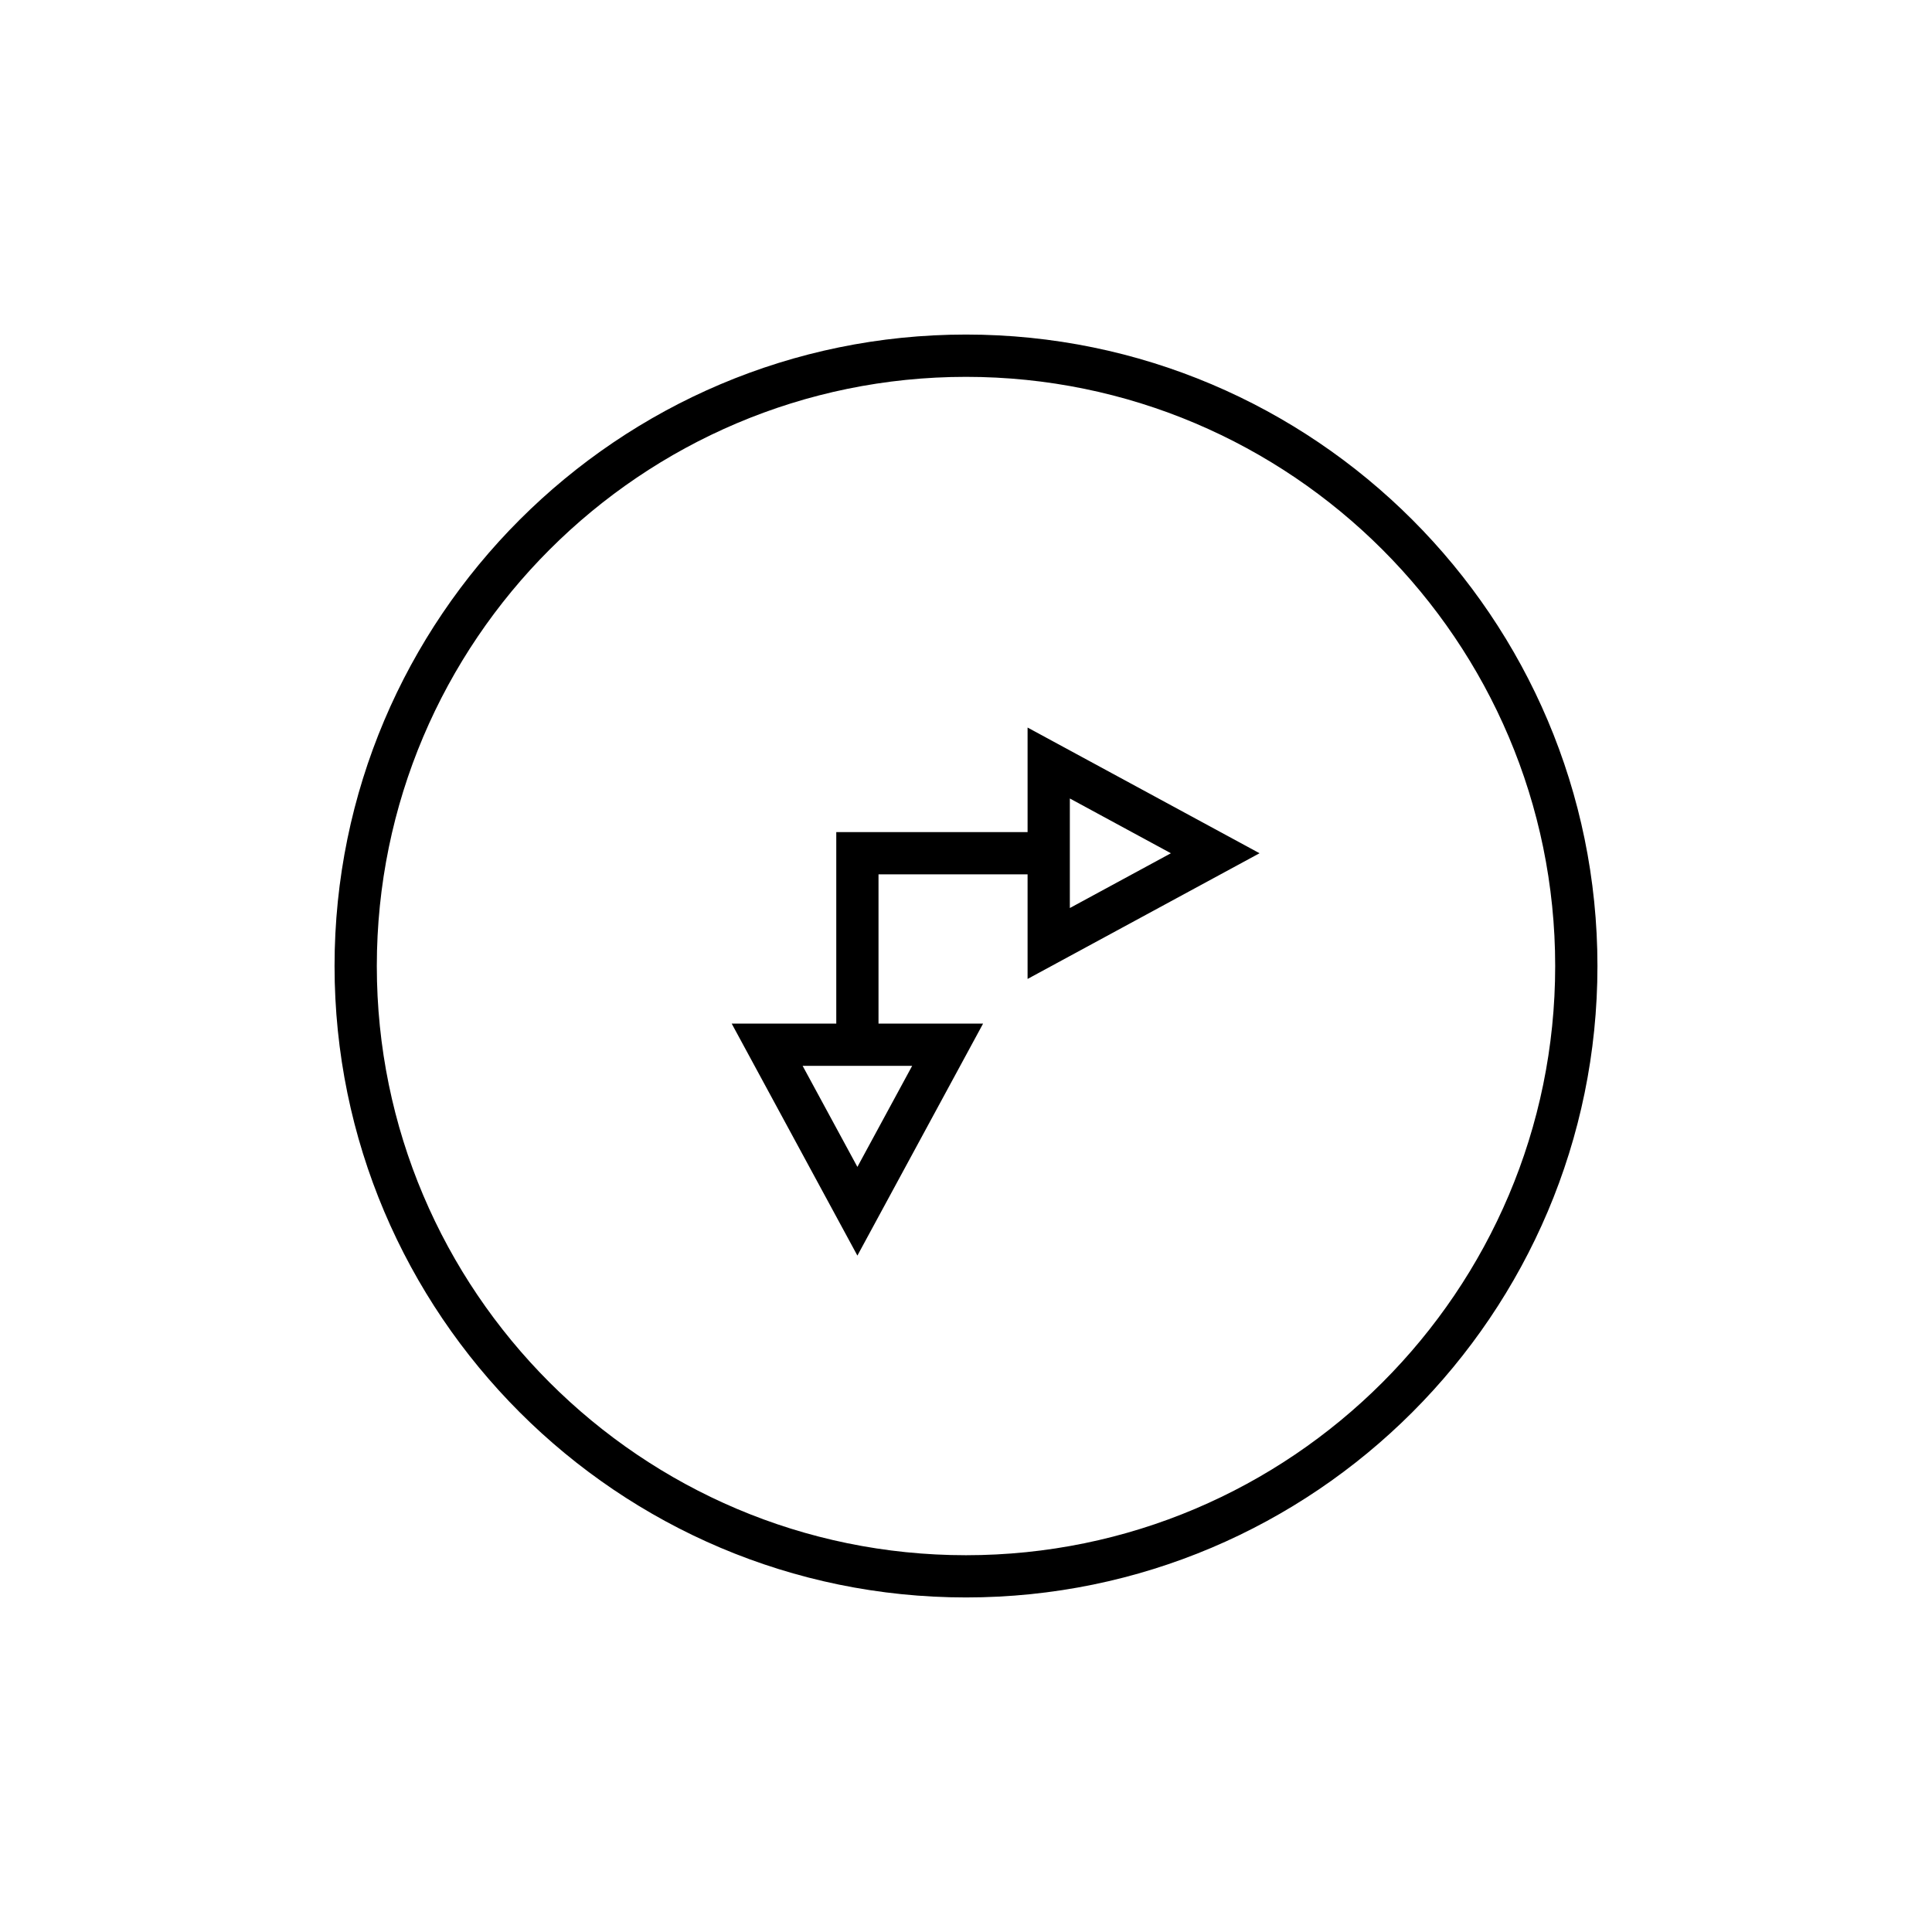
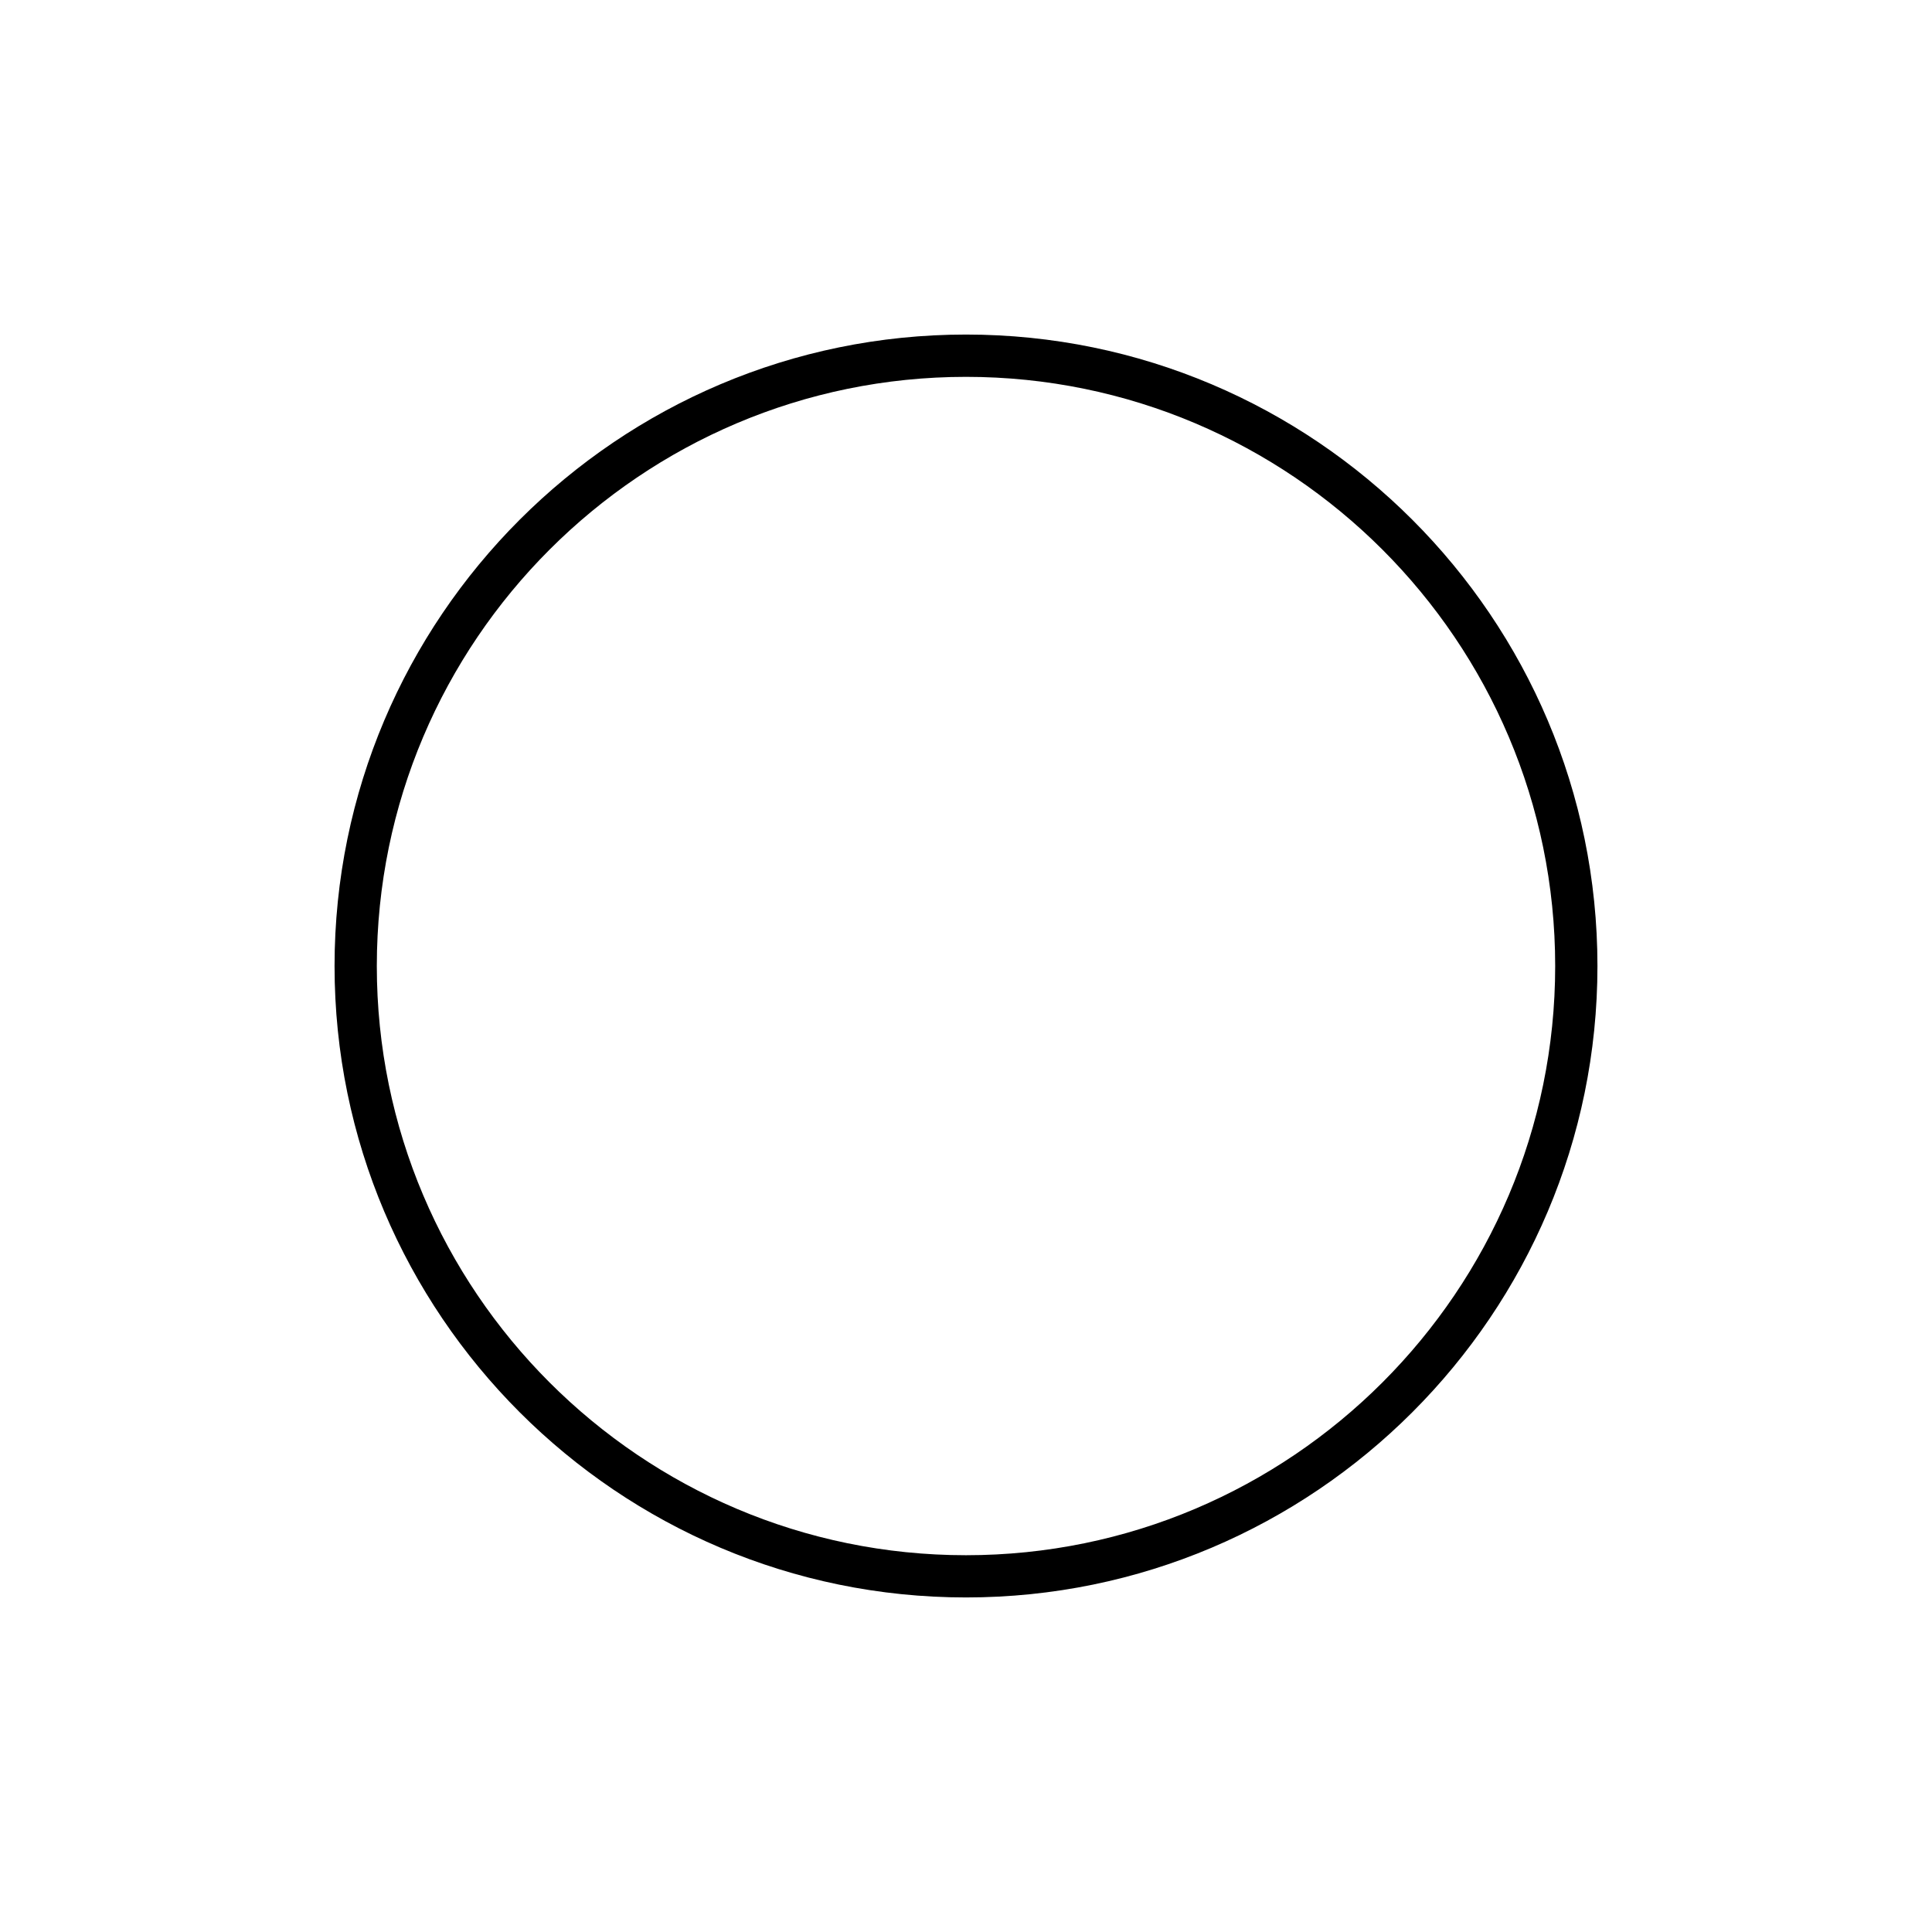
<svg xmlns="http://www.w3.org/2000/svg" fill="#000000" width="800px" height="800px" version="1.1" viewBox="144 144 512 512">
  <g>
    <path d="m400 232.66c-92.273 0-167.34 75.07-167.34 167.34 0 92.27 75.07 167.34 167.34 167.34 92.27 0 167.34-75.07 167.34-167.34 0-92.273-75.07-167.34-167.34-167.34zm0 323.49c-86.102 0-156.14-70.043-156.14-156.14s70.043-156.14 156.14-156.14c86.098 0 156.14 70.043 156.14 156.14 0 86.098-70.047 156.14-156.14 156.14z" />
-     <path d="m416.32 364.52h-50.699v50.742h-27.715l33.312 61.484 33.312-61.484h-27.715v-39.547h39.504v27.715l61.473-33.312-61.473-33.312zm-30.586 61.938-14.516 26.785-14.516-26.785zm41.785-70.852 26.781 14.516-26.781 14.516z" />
  </g>
</svg>